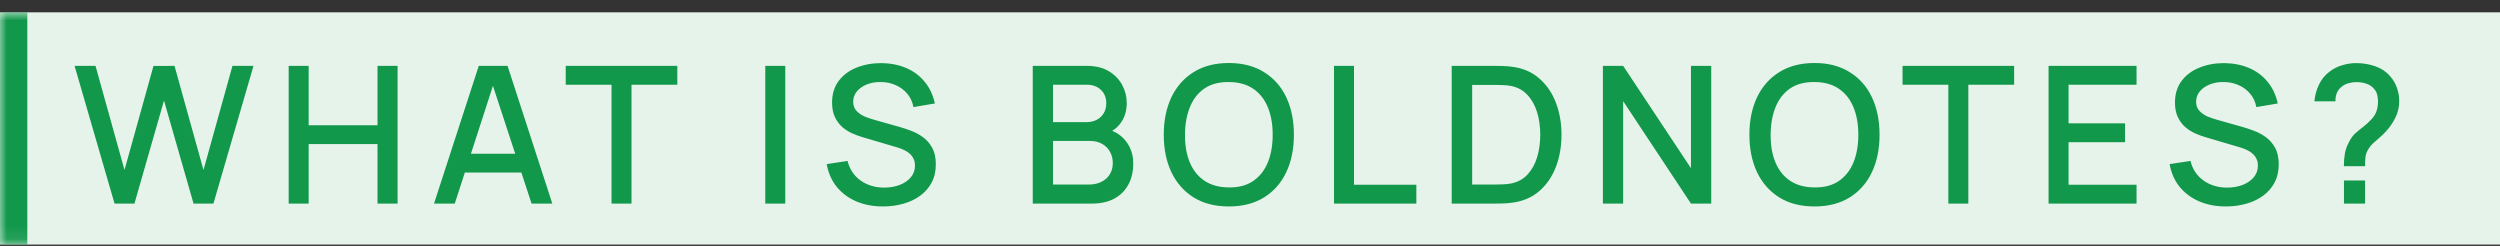
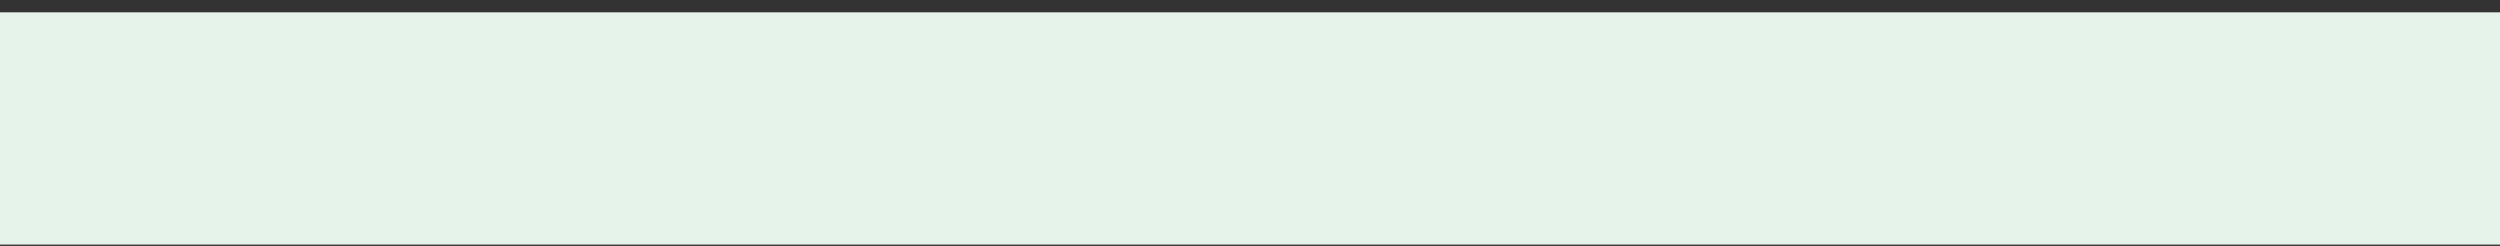
<svg xmlns="http://www.w3.org/2000/svg" width="183" height="18" viewBox="0 0 183 18" fill="none">
  <rect x="0" y="0" width="183" height="18" fill="#333333" stroke="none" />
  <mask id="path-1-inside-1_1976_4902" fill="white">
    <path d="M0 0.902H183V17.902H0V0.902Z" />
  </mask>
  <path d="M0 0.902H183V17.902H0V0.902Z" fill="#E6F3EB" />
-   <path d="M0 17.902H2V0.902H0H-2V17.902H0Z" fill="#11984A" mask="url(#path-1-inside-1_1976_4902)" />
-   <path d="M8.385 14.902L5.459 4.822H6.992L9.113 12.445L11.234 4.829L12.774 4.822L14.895 12.445L17.016 4.822H18.556L15.623 14.902H14.167L12.004 7.363L9.841 14.902H8.385ZM21.131 14.902V4.822H22.594V9.169H27.634V4.822H29.104V14.902H27.634V10.548H22.594V14.902H21.131ZM31.77 14.902L35.046 4.822H37.153L40.429 14.902H38.91L35.893 5.704H36.271L33.289 14.902H31.77ZM33.471 12.627V11.255H38.735V12.627H33.471ZM44.764 14.902V6.201H41.411V4.822H49.58V6.201H46.227V14.902H44.764ZM56.019 14.902V4.822H57.482V14.902H56.019ZM64.638 15.112C63.915 15.112 63.261 14.989 62.678 14.741C62.099 14.489 61.621 14.132 61.243 13.67C60.87 13.204 60.627 12.651 60.515 12.011L62.041 11.78C62.195 12.396 62.517 12.877 63.007 13.222C63.497 13.563 64.069 13.733 64.722 13.733C65.128 13.733 65.501 13.67 65.842 13.544C66.183 13.414 66.456 13.229 66.661 12.991C66.871 12.749 66.976 12.459 66.976 12.123C66.976 11.941 66.943 11.78 66.878 11.64C66.817 11.5 66.731 11.379 66.619 11.276C66.512 11.169 66.379 11.078 66.22 11.003C66.066 10.924 65.896 10.856 65.709 10.8L63.126 10.037C62.874 9.963 62.617 9.867 62.356 9.75C62.095 9.629 61.854 9.473 61.635 9.281C61.42 9.085 61.245 8.845 61.11 8.56C60.975 8.271 60.907 7.921 60.907 7.51C60.907 6.89 61.066 6.365 61.383 5.935C61.705 5.501 62.139 5.175 62.685 4.955C63.231 4.731 63.842 4.619 64.519 4.619C65.2 4.629 65.809 4.75 66.346 4.983C66.887 5.217 67.335 5.553 67.69 5.991C68.049 6.425 68.297 6.953 68.432 7.573L66.864 7.839C66.794 7.461 66.645 7.137 66.416 6.866C66.187 6.591 65.907 6.381 65.576 6.236C65.245 6.087 64.885 6.01 64.498 6.005C64.125 5.996 63.782 6.052 63.469 6.173C63.161 6.295 62.914 6.465 62.727 6.684C62.545 6.904 62.454 7.156 62.454 7.44C62.454 7.72 62.536 7.947 62.699 8.119C62.862 8.292 63.063 8.43 63.301 8.532C63.544 8.63 63.784 8.712 64.022 8.777L65.884 9.302C66.117 9.368 66.381 9.456 66.675 9.568C66.974 9.676 67.261 9.827 67.536 10.023C67.816 10.219 68.047 10.481 68.229 10.807C68.411 11.129 68.502 11.535 68.502 12.025C68.502 12.534 68.399 12.982 68.194 13.369C67.989 13.752 67.706 14.074 67.347 14.335C66.992 14.592 66.582 14.786 66.115 14.916C65.648 15.047 65.156 15.112 64.638 15.112ZM75.597 14.902V4.822H79.559C80.198 4.822 80.735 4.953 81.169 5.214C81.603 5.476 81.929 5.814 82.149 6.229C82.368 6.64 82.478 7.074 82.478 7.531C82.478 8.087 82.34 8.563 82.065 8.959C81.794 9.356 81.428 9.627 80.966 9.771L80.952 9.428C81.596 9.587 82.09 9.897 82.436 10.359C82.781 10.817 82.954 11.351 82.954 11.962C82.954 12.555 82.835 13.071 82.597 13.509C82.363 13.948 82.02 14.291 81.568 14.538C81.12 14.781 80.576 14.902 79.937 14.902H75.597ZM77.081 13.509H79.713C80.044 13.509 80.34 13.446 80.602 13.32C80.868 13.194 81.075 13.015 81.225 12.781C81.379 12.543 81.456 12.261 81.456 11.934C81.456 11.631 81.388 11.358 81.253 11.115C81.122 10.868 80.931 10.674 80.679 10.534C80.431 10.39 80.14 10.317 79.804 10.317H77.081V13.509ZM77.081 8.938H79.538C79.808 8.938 80.051 8.885 80.266 8.777C80.485 8.665 80.658 8.507 80.784 8.301C80.914 8.091 80.98 7.839 80.98 7.545C80.98 7.153 80.849 6.831 80.588 6.579C80.326 6.327 79.976 6.201 79.538 6.201H77.081V8.938ZM89.954 15.112C88.946 15.112 88.087 14.893 87.378 14.454C86.668 14.011 86.125 13.395 85.747 12.606C85.373 11.818 85.187 10.903 85.187 9.862C85.187 8.822 85.373 7.907 85.747 7.118C86.125 6.33 86.668 5.716 87.378 5.277C88.087 4.834 88.946 4.612 89.954 4.612C90.957 4.612 91.813 4.834 92.523 5.277C93.237 5.716 93.78 6.33 94.154 7.118C94.527 7.907 94.714 8.822 94.714 9.862C94.714 10.903 94.527 11.818 94.154 12.606C93.78 13.395 93.237 14.011 92.523 14.454C91.813 14.893 90.957 15.112 89.954 15.112ZM89.954 13.719C90.668 13.729 91.26 13.572 91.732 13.25C92.208 12.924 92.565 12.471 92.803 11.892C93.041 11.309 93.16 10.632 93.16 9.862C93.16 9.092 93.041 8.42 92.803 7.846C92.565 7.268 92.208 6.817 91.732 6.495C91.26 6.173 90.668 6.01 89.954 6.005C89.24 5.996 88.645 6.152 88.169 6.474C87.697 6.796 87.343 7.249 87.105 7.832C86.867 8.416 86.745 9.092 86.741 9.862C86.736 10.632 86.853 11.307 87.091 11.885C87.329 12.459 87.686 12.907 88.162 13.229C88.642 13.551 89.24 13.715 89.954 13.719ZM97.65 14.902V4.822H99.113V13.523H103.677V14.902H97.65ZM106.265 14.902V4.822H109.422C109.516 4.822 109.688 4.825 109.94 4.829C110.197 4.834 110.442 4.853 110.675 4.885C111.464 4.983 112.127 5.266 112.663 5.732C113.205 6.199 113.613 6.792 113.888 7.51C114.164 8.224 114.301 9.008 114.301 9.862C114.301 10.721 114.164 11.51 113.888 12.228C113.613 12.942 113.205 13.533 112.663 13.999C112.127 14.461 111.464 14.741 110.675 14.839C110.442 14.872 110.197 14.891 109.94 14.895C109.688 14.9 109.516 14.902 109.422 14.902H106.265ZM107.763 13.509H109.422C109.581 13.509 109.77 13.505 109.989 13.495C110.209 13.486 110.402 13.467 110.57 13.439C111.084 13.341 111.499 13.12 111.816 12.774C112.138 12.424 112.374 11.995 112.523 11.486C112.673 10.978 112.747 10.436 112.747 9.862C112.747 9.27 112.67 8.721 112.516 8.217C112.362 7.709 112.124 7.284 111.802 6.943C111.485 6.598 111.074 6.379 110.57 6.285C110.402 6.253 110.206 6.234 109.982 6.229C109.763 6.22 109.576 6.215 109.422 6.215H107.763V13.509ZM117.331 14.902V4.822H118.815L123.778 12.312V4.822H125.262V14.902H123.778L118.815 7.405V14.902H117.331ZM132.823 15.112C131.815 15.112 130.956 14.893 130.247 14.454C129.538 14.011 128.994 13.395 128.616 12.606C128.243 11.818 128.056 10.903 128.056 9.862C128.056 8.822 128.243 7.907 128.616 7.118C128.994 6.33 129.538 5.716 130.247 5.277C130.956 4.834 131.815 4.612 132.823 4.612C133.826 4.612 134.683 4.834 135.392 5.277C136.106 5.716 136.65 6.33 137.023 7.118C137.396 7.907 137.583 8.822 137.583 9.862C137.583 10.903 137.396 11.818 137.023 12.606C136.65 13.395 136.106 14.011 135.392 14.454C134.683 14.893 133.826 15.112 132.823 15.112ZM132.823 13.719C133.537 13.729 134.13 13.572 134.601 13.25C135.077 12.924 135.434 12.471 135.672 11.892C135.91 11.309 136.029 10.632 136.029 9.862C136.029 9.092 135.91 8.42 135.672 7.846C135.434 7.268 135.077 6.817 134.601 6.495C134.13 6.173 133.537 6.01 132.823 6.005C132.109 5.996 131.514 6.152 131.038 6.474C130.567 6.796 130.212 7.249 129.974 7.832C129.736 8.416 129.615 9.092 129.61 9.862C129.605 10.632 129.722 11.307 129.96 11.885C130.198 12.459 130.555 12.907 131.031 13.229C131.512 13.551 132.109 13.715 132.823 13.719ZM142.619 14.902V6.201H139.266V4.822H147.435V6.201H144.082V14.902H142.619ZM149.955 14.902V4.822H156.395V6.201H151.418V9.029H155.555V10.408H151.418V13.523H156.395V14.902H149.955ZM162.939 15.112C162.216 15.112 161.562 14.989 160.979 14.741C160.4 14.489 159.922 14.132 159.544 13.67C159.171 13.204 158.928 12.651 158.816 12.011L160.342 11.78C160.496 12.396 160.818 12.877 161.308 13.222C161.798 13.563 162.37 13.733 163.023 13.733C163.429 13.733 163.802 13.67 164.143 13.544C164.484 13.414 164.757 13.229 164.962 12.991C165.172 12.749 165.277 12.459 165.277 12.123C165.277 11.941 165.244 11.78 165.179 11.64C165.118 11.5 165.032 11.379 164.92 11.276C164.813 11.169 164.68 11.078 164.521 11.003C164.367 10.924 164.197 10.856 164.01 10.8L161.427 10.037C161.175 9.963 160.918 9.867 160.657 9.75C160.396 9.629 160.155 9.473 159.936 9.281C159.721 9.085 159.546 8.845 159.411 8.56C159.276 8.271 159.208 7.921 159.208 7.51C159.208 6.89 159.367 6.365 159.684 5.935C160.006 5.501 160.44 5.175 160.986 4.955C161.532 4.731 162.143 4.619 162.82 4.619C163.501 4.629 164.11 4.75 164.647 4.983C165.188 5.217 165.636 5.553 165.991 5.991C166.35 6.425 166.598 6.953 166.733 7.573L165.165 7.839C165.095 7.461 164.946 7.137 164.717 6.866C164.488 6.591 164.208 6.381 163.877 6.236C163.546 6.087 163.186 6.01 162.799 6.005C162.426 5.996 162.083 6.052 161.77 6.173C161.462 6.295 161.215 6.465 161.028 6.684C160.846 6.904 160.755 7.156 160.755 7.44C160.755 7.72 160.837 7.947 161 8.119C161.163 8.292 161.364 8.43 161.602 8.532C161.845 8.63 162.085 8.712 162.323 8.777L164.185 9.302C164.418 9.368 164.682 9.456 164.976 9.568C165.275 9.676 165.562 9.827 165.837 10.023C166.117 10.219 166.348 10.481 166.53 10.807C166.712 11.129 166.803 11.535 166.803 12.025C166.803 12.534 166.7 12.982 166.495 13.369C166.29 13.752 166.007 14.074 165.648 14.335C165.293 14.592 164.883 14.786 164.416 14.916C163.949 15.047 163.457 15.112 162.939 15.112ZM171.571 12.165C171.571 11.829 171.596 11.514 171.648 11.22C171.704 10.926 171.806 10.646 171.956 10.38C172.082 10.128 172.229 9.925 172.397 9.771C172.569 9.613 172.756 9.459 172.957 9.309C173.162 9.155 173.377 8.959 173.601 8.721C173.787 8.516 173.911 8.308 173.972 8.098C174.037 7.888 174.07 7.662 174.07 7.419C174.07 7.242 174.049 7.076 174.007 6.922C173.965 6.768 173.895 6.635 173.797 6.523C173.647 6.337 173.458 6.206 173.23 6.131C173.001 6.052 172.763 6.012 172.516 6.012C172.292 6.012 172.077 6.043 171.872 6.103C171.671 6.164 171.503 6.257 171.368 6.383C171.223 6.505 171.116 6.656 171.046 6.838C170.98 7.016 170.95 7.209 170.955 7.419H169.415C169.452 6.981 169.564 6.57 169.751 6.187C169.937 5.805 170.189 5.494 170.507 5.256C170.777 5.042 171.085 4.883 171.431 4.78C171.776 4.673 172.121 4.619 172.467 4.619C172.961 4.619 173.428 4.696 173.867 4.85C174.31 5.004 174.679 5.254 174.973 5.599C175.187 5.842 175.348 6.12 175.456 6.432C175.568 6.74 175.624 7.06 175.624 7.391C175.624 7.835 175.528 8.245 175.337 8.623C175.15 9.001 174.91 9.347 174.616 9.659C174.462 9.823 174.305 9.972 174.147 10.107C173.988 10.238 173.841 10.366 173.706 10.492C173.57 10.618 173.458 10.756 173.37 10.905C173.244 11.12 173.171 11.314 173.153 11.486C173.134 11.654 173.125 11.881 173.125 12.165H171.571ZM171.578 14.902V13.208H173.125V14.902H171.578Z" fill="#11984A" />
</svg>